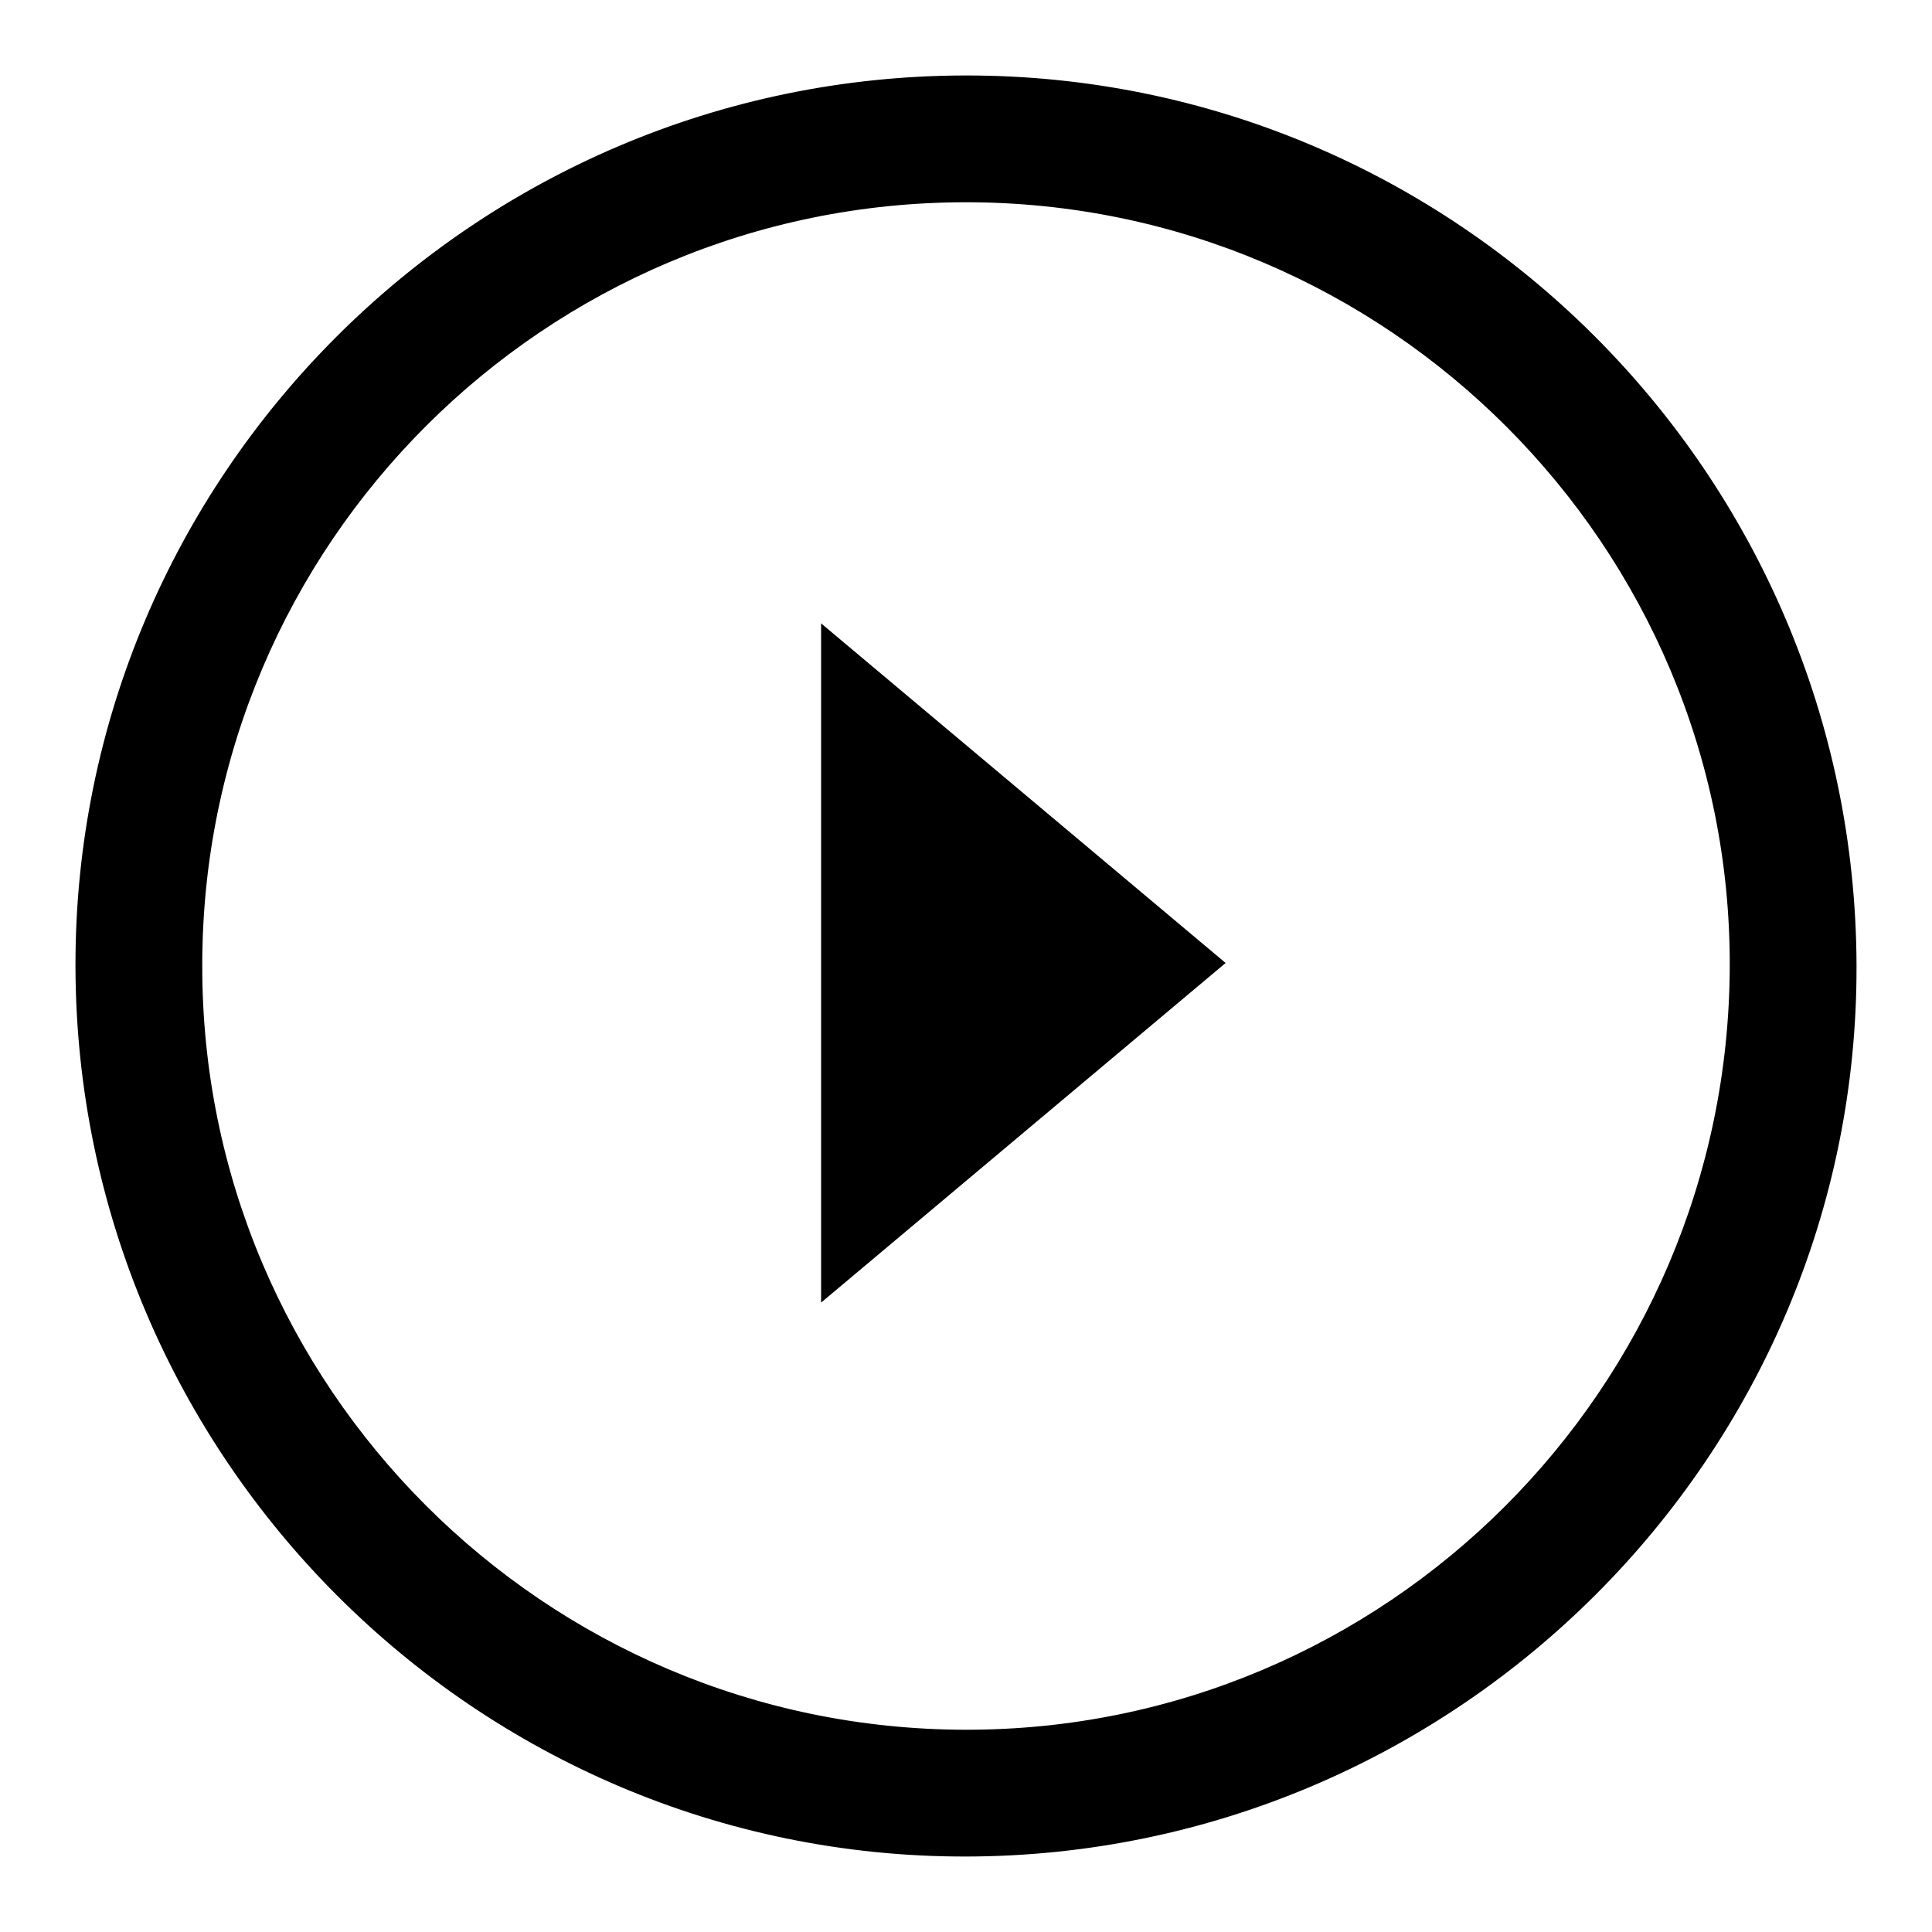
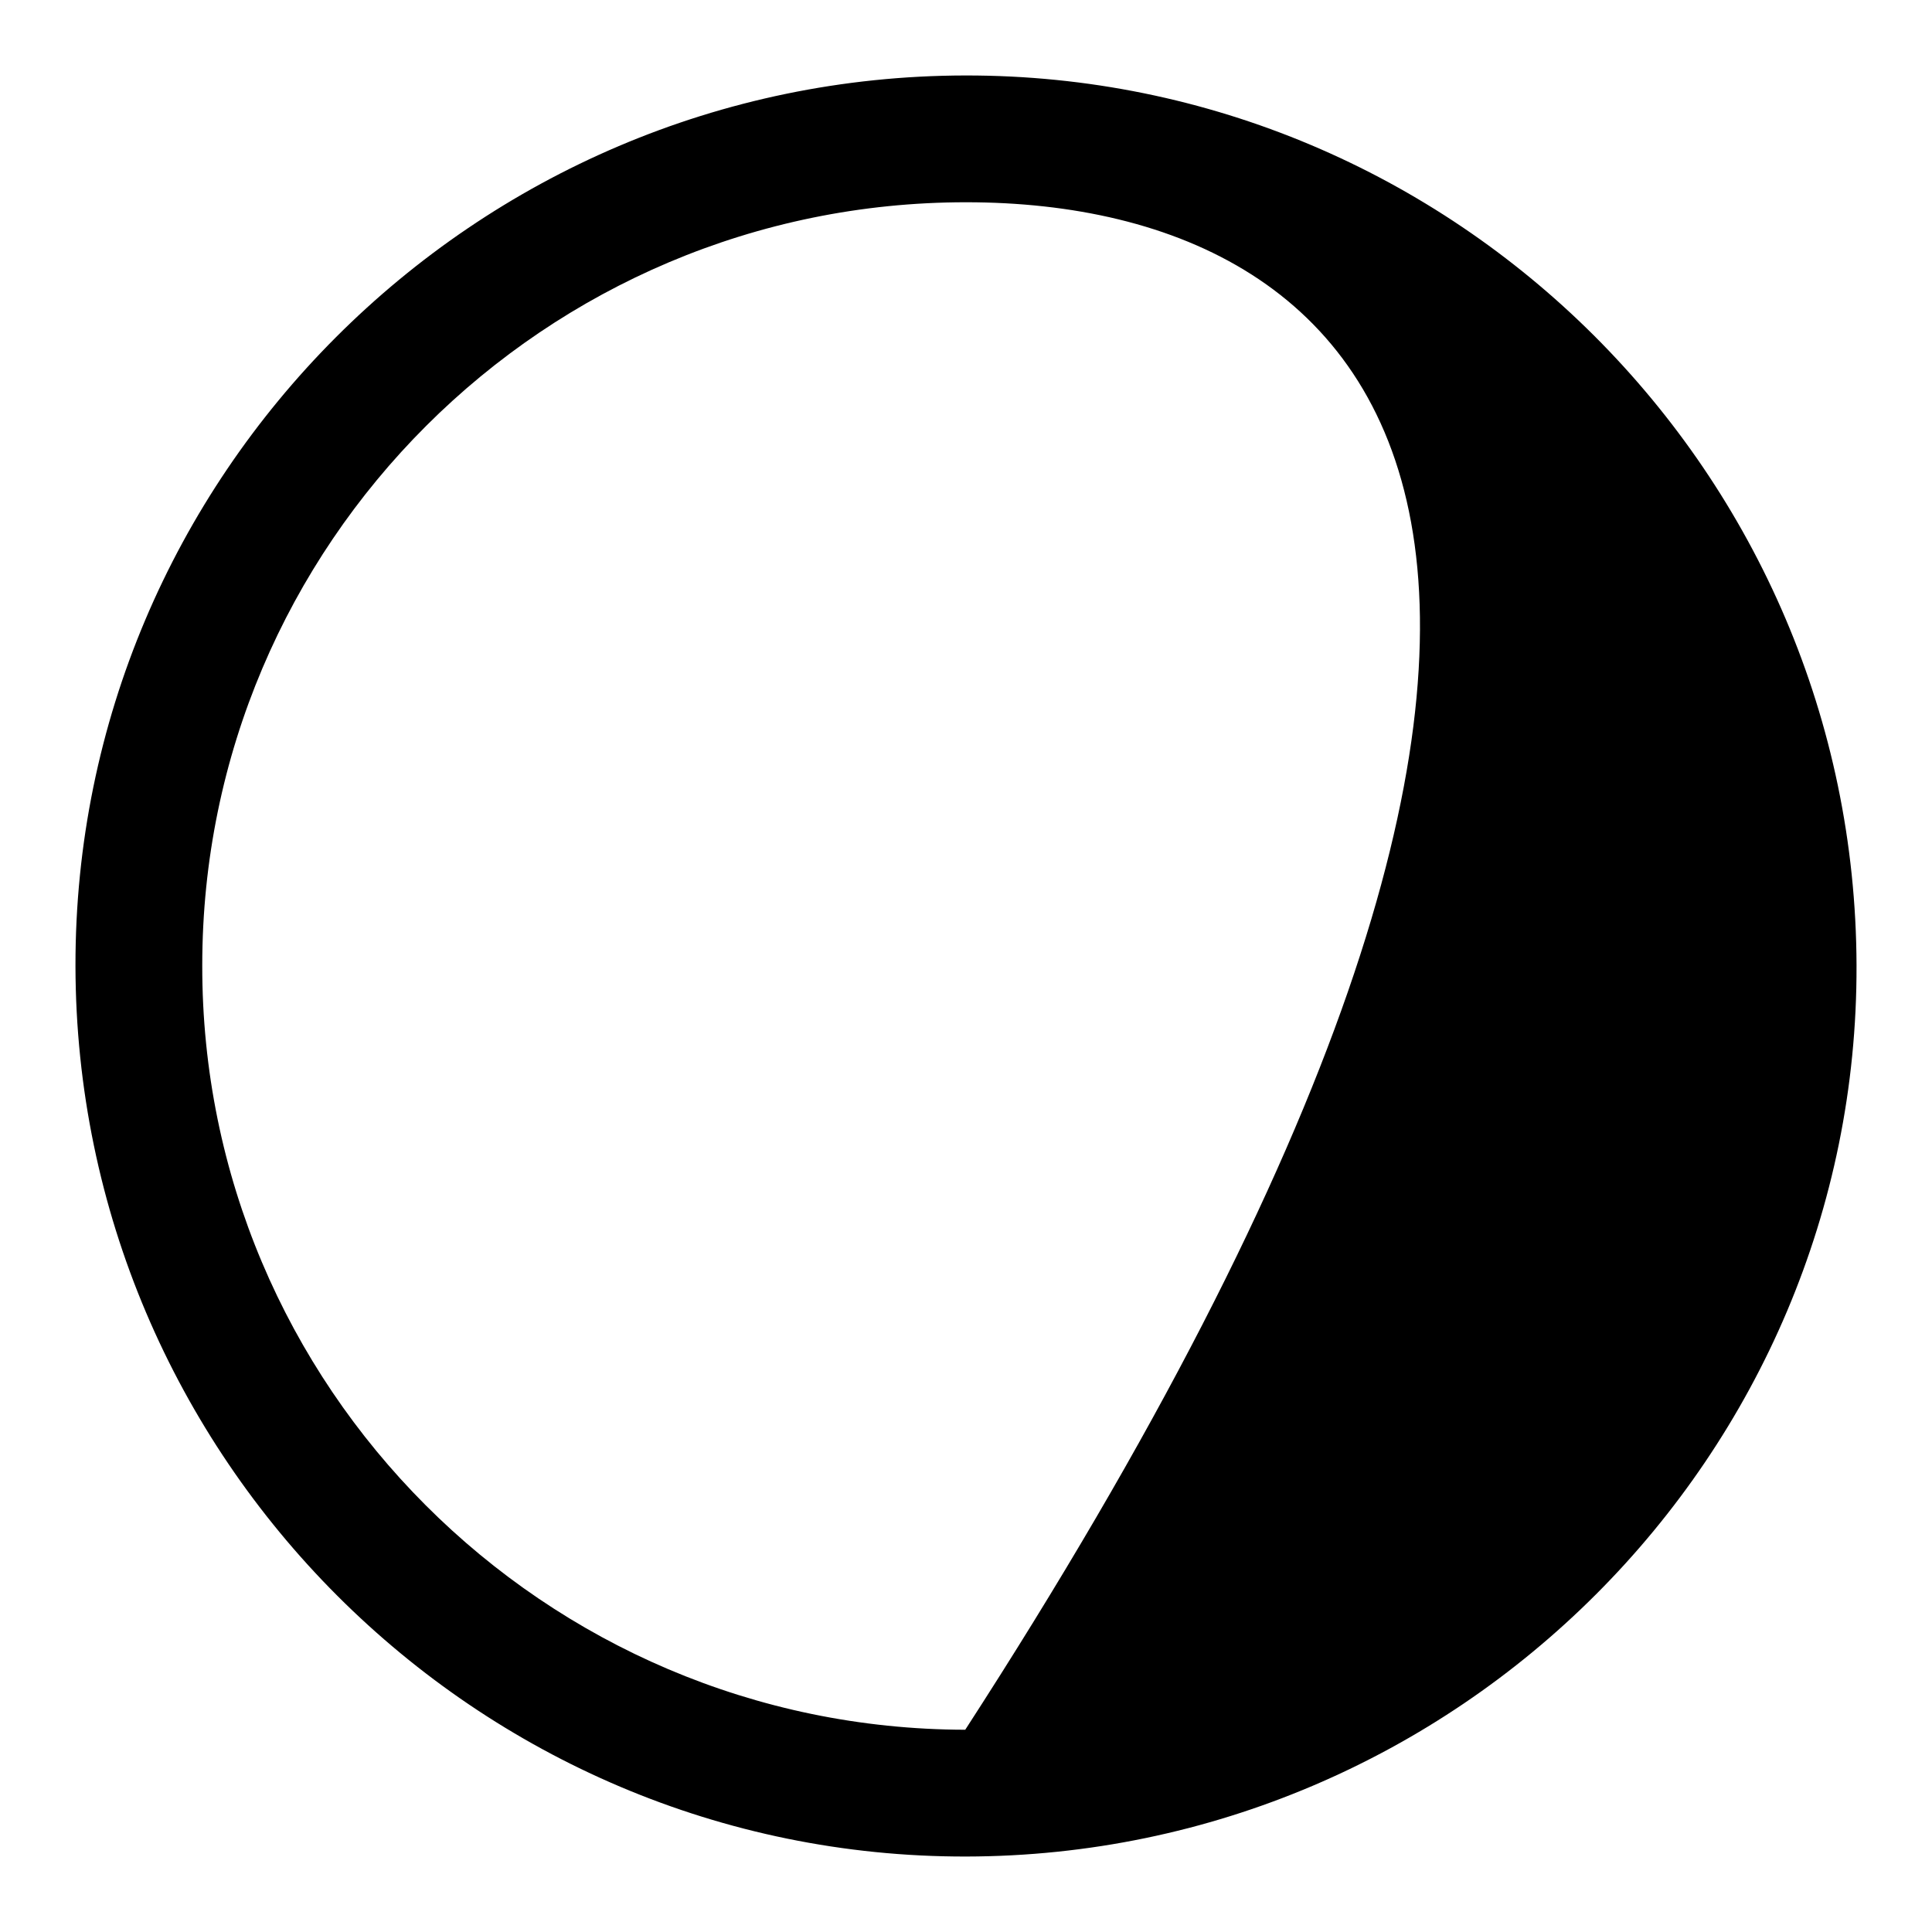
<svg xmlns="http://www.w3.org/2000/svg" version="1.1" x="0px" y="0px" viewBox="0 0 256 256" enable-background="new 0 0 256 256" xml:space="preserve">
  <g>
    <g>
-       <path fill="#000000" d="M10,128C9.9,63.1,62.8,10.1,127.9,10C192.8,9.9,245.8,62.7,246,127.9c0.2,64.9-52.9,118-118,118.1C63.1,246.1,10.1,193.1,10,128z M127.9,229.2c55.7,0.1,101.1-45.2,101.3-101.1C229.4,72.4,183.9,26.8,128,26.8c-55.8,0-101.2,45.3-101.2,101.1C26.7,183.7,72.1,229.1,127.9,229.2z" />
-       <path fill="#000000" d="M108.8,82.6v90l53.6-45L108.8,82.6z" />
+       <path fill="#000000" d="M10,128C9.9,63.1,62.8,10.1,127.9,10C192.8,9.9,245.8,62.7,246,127.9c0.2,64.9-52.9,118-118,118.1C63.1,246.1,10.1,193.1,10,128z M127.9,229.2C229.4,72.4,183.9,26.8,128,26.8c-55.8,0-101.2,45.3-101.2,101.1C26.7,183.7,72.1,229.1,127.9,229.2z" />
    </g>
  </g>
</svg>